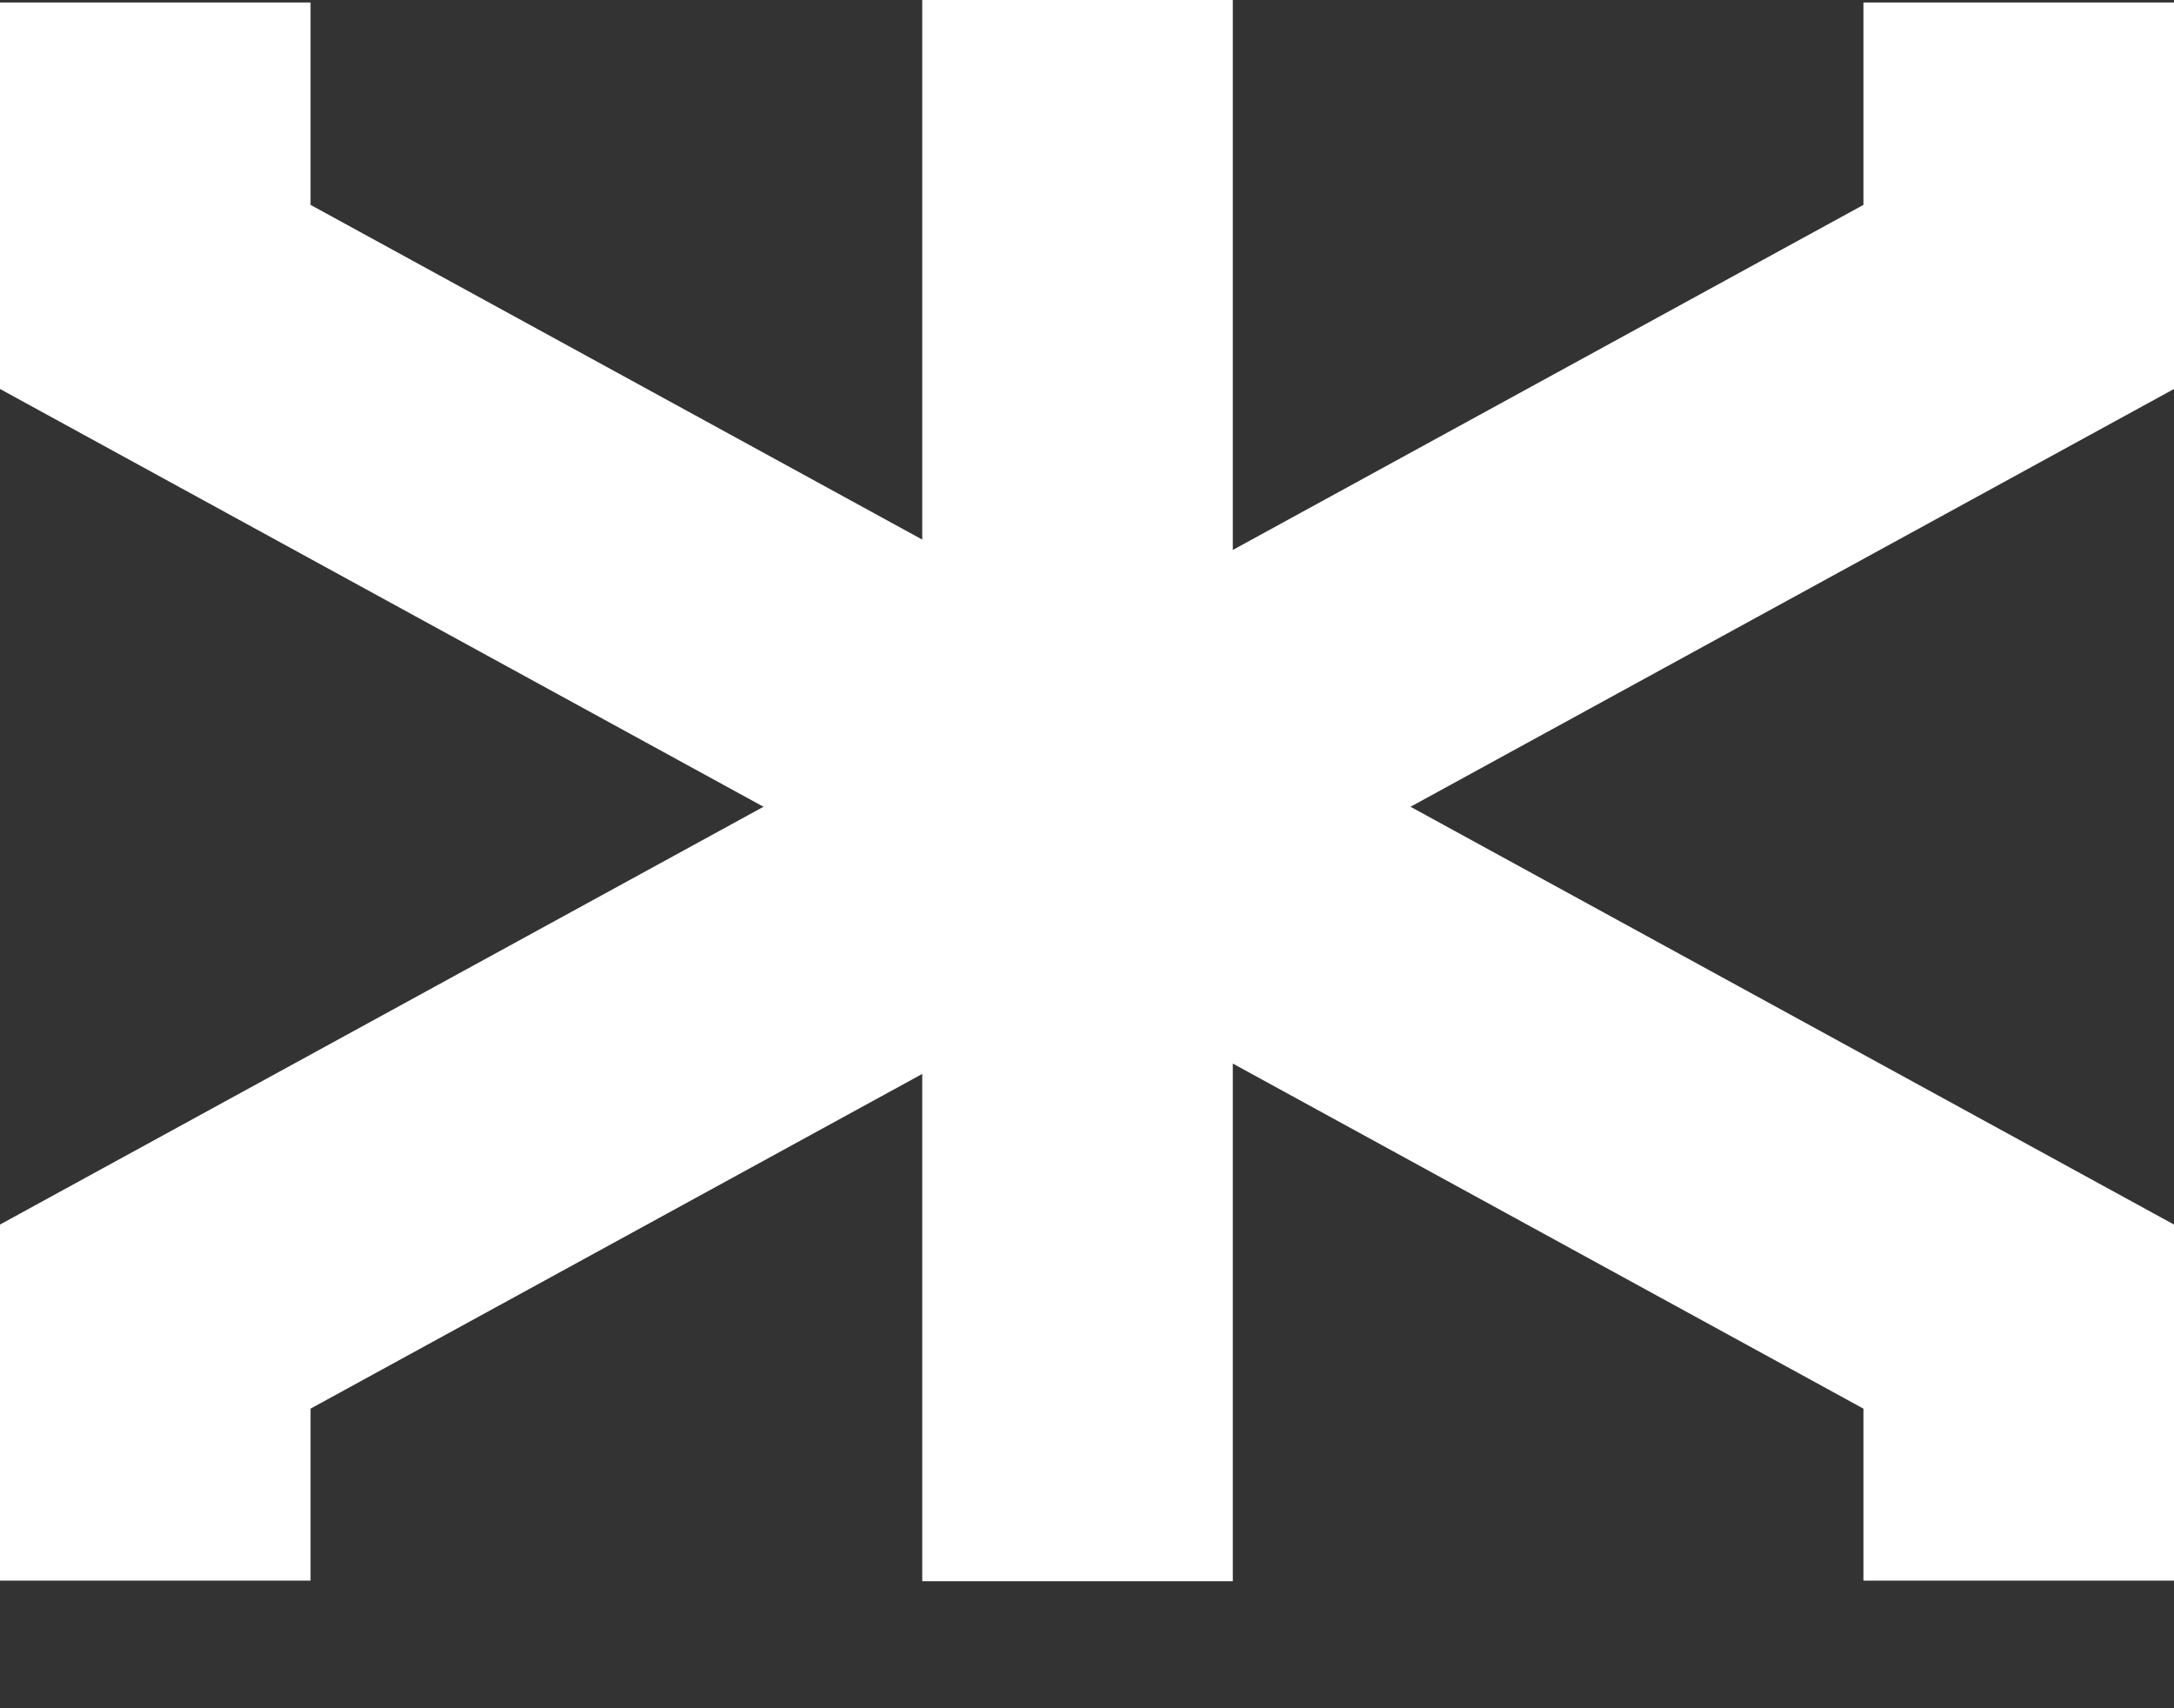
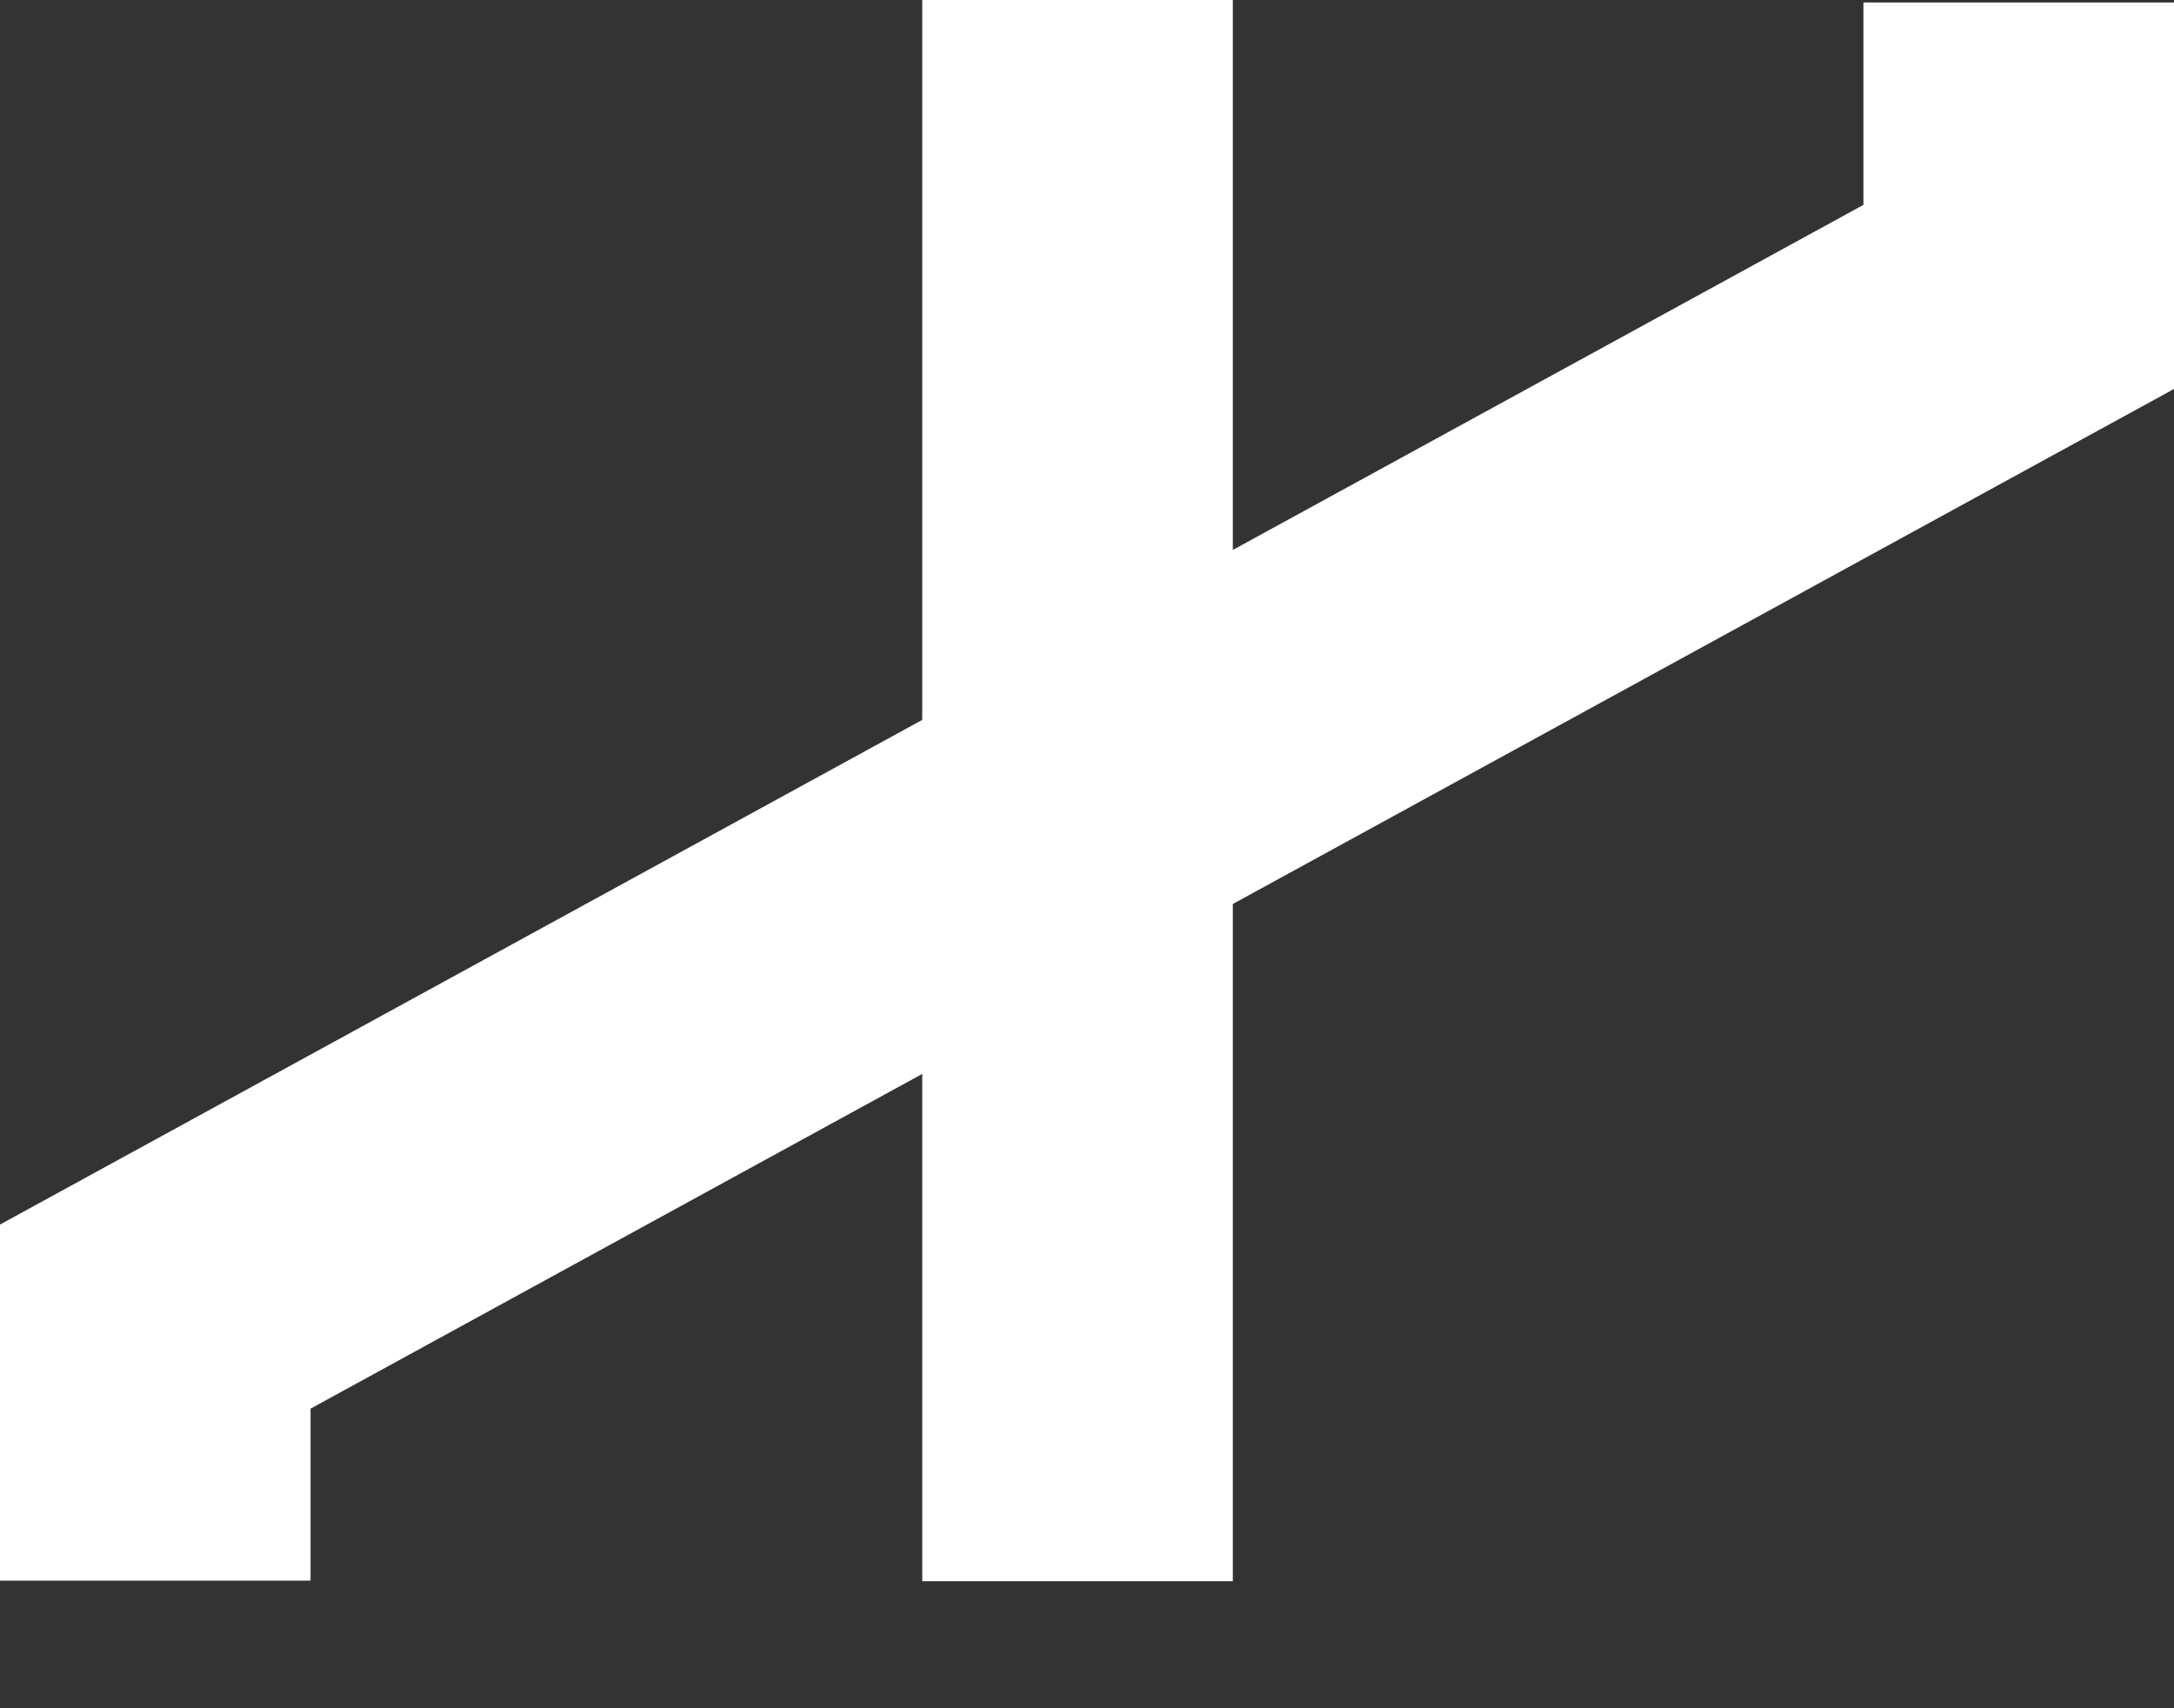
<svg xmlns="http://www.w3.org/2000/svg" width="14" height="11" viewBox="0 0 14 11" fill="none">
  <rect x="0" y="0" width="14" height="11" fill="#333333" stroke="none" />
-   <path d="M1 0.016V1.912L13 8.478V10.178" stroke="white" stroke-width="2" />
  <path d="M13 0.016V1.912L1 8.478V10.178" stroke="white" stroke-width="2" />
  <path d="M6.939 0V10.182" stroke="white" stroke-width="2" />
</svg>